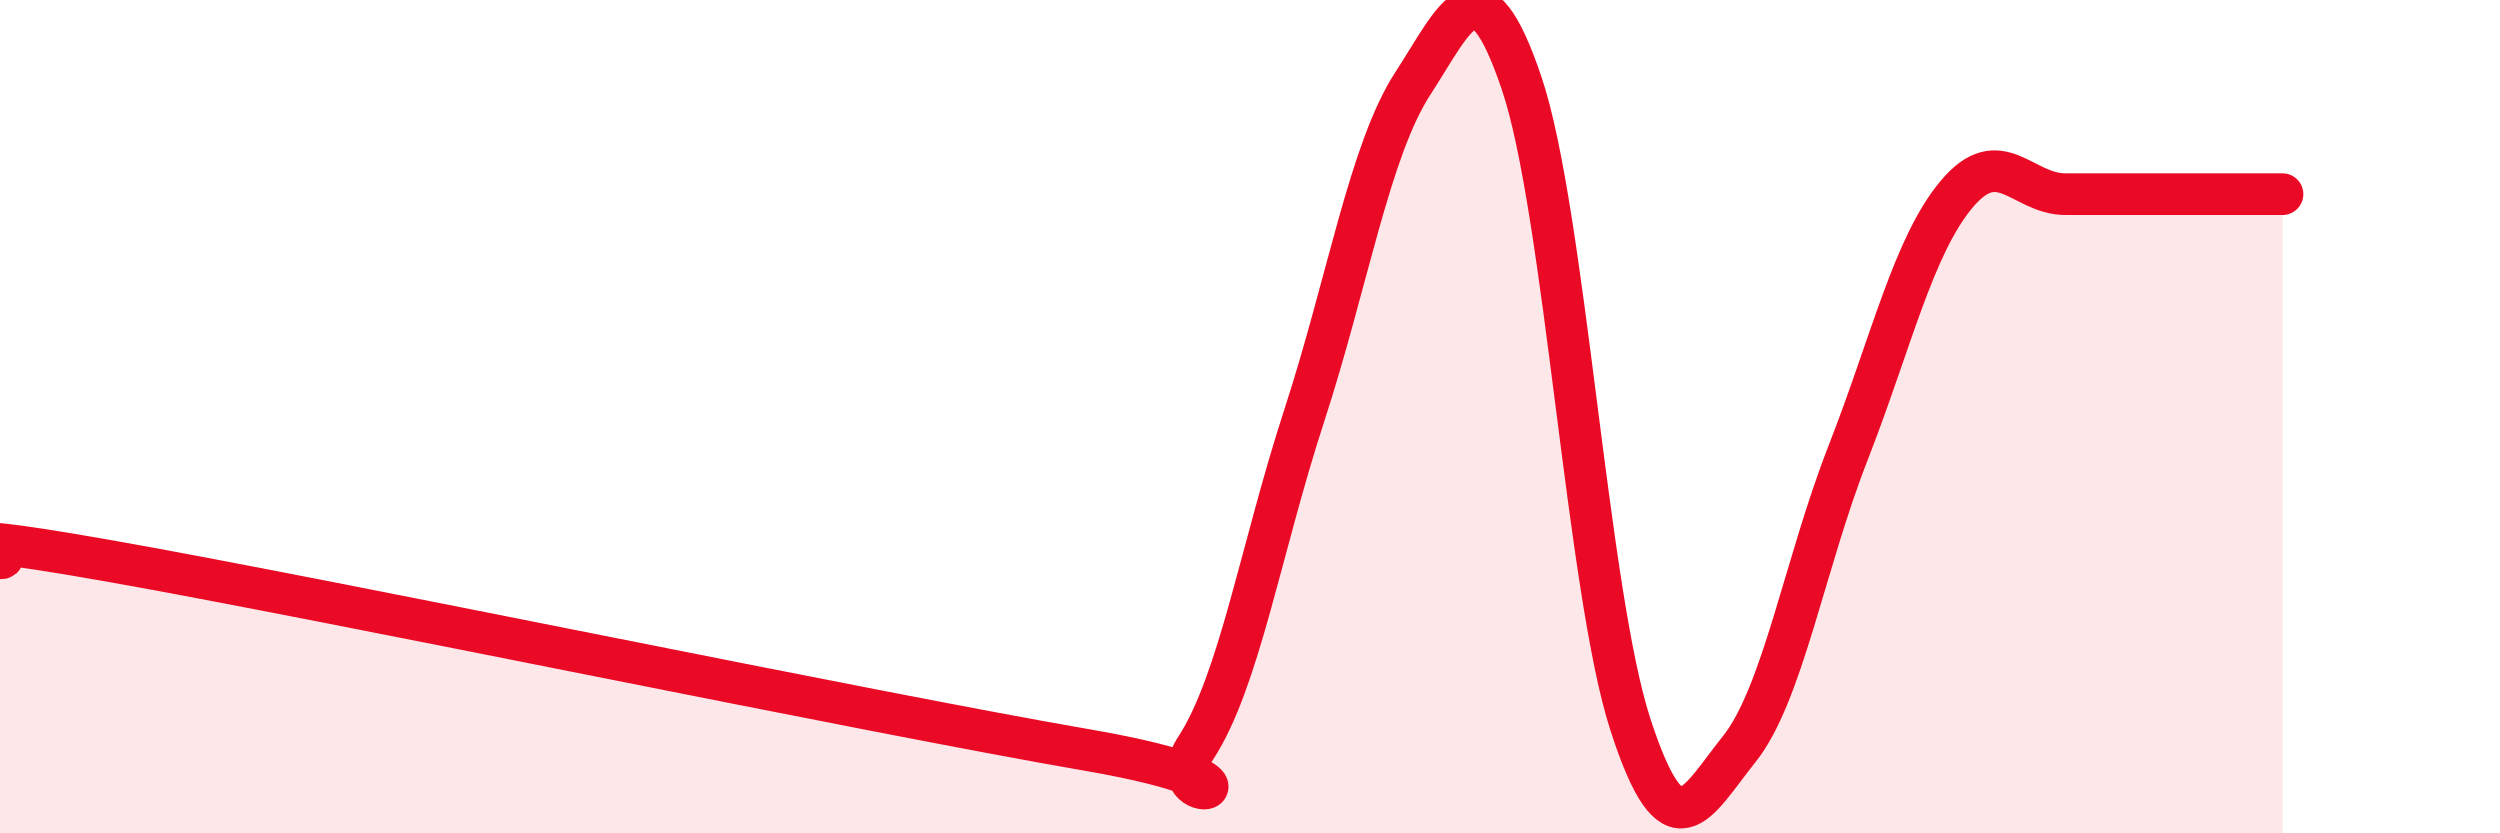
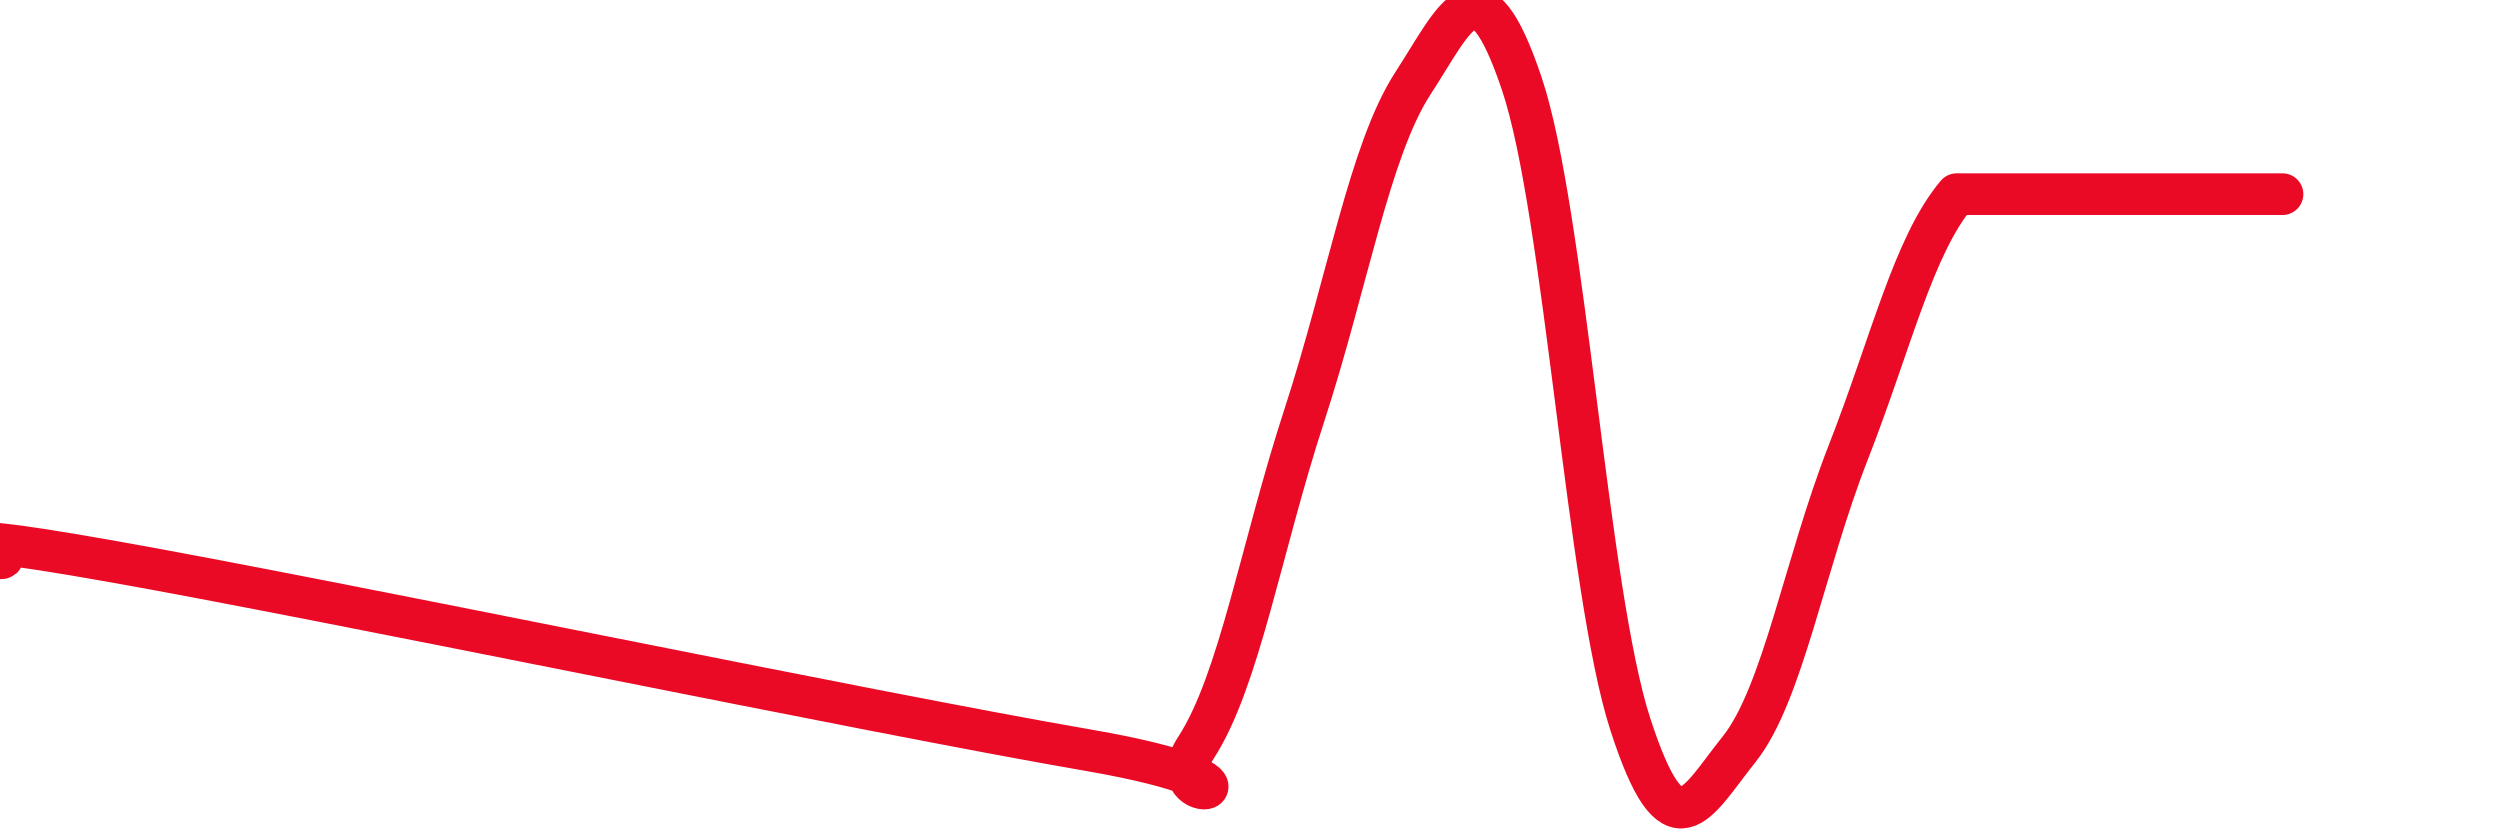
<svg xmlns="http://www.w3.org/2000/svg" width="60" height="20" viewBox="0 0 60 20">
-   <path d="M 0,13.4 C 0.52,13.41 -2.61,12.54 2.61,13.46 C 7.83,14.38 20.87,17.1 26.09,18 C 31.31,18.9 27.66,19.55 28.7,17.95 C 29.74,16.35 30.26,13.17 31.3,9.98 C 32.34,6.79 32.87,3.6 33.91,2 C 34.95,0.4 35.48,-1.08 36.52,2 C 37.56,5.08 38.09,14.19 39.13,17.39 C 40.17,20.59 40.7,19.28 41.74,17.98 C 42.78,16.68 43.31,13.54 44.35,10.88 C 45.39,8.22 45.92,5.9 46.96,4.66 C 48,3.42 48.53,4.66 49.57,4.66 C 50.61,4.66 51.13,4.66 52.17,4.66 C 53.21,4.66 54.26,4.66 54.78,4.66L54.78 20L0 20Z" fill="#EB0A25" opacity="0.1" stroke-linecap="round" stroke-linejoin="round" />
-   <path d="M 0,13.4 C 0.52,13.41 -2.61,12.54 2.61,13.46 C 7.83,14.38 20.87,17.1 26.09,18 C 31.31,18.9 27.66,19.55 28.7,17.95 C 29.74,16.35 30.26,13.17 31.3,9.98 C 32.34,6.79 32.87,3.6 33.91,2 C 34.95,0.4 35.48,-1.08 36.52,2 C 37.56,5.08 38.09,14.19 39.13,17.39 C 40.17,20.59 40.7,19.28 41.74,17.98 C 42.78,16.68 43.31,13.54 44.35,10.88 C 45.39,8.22 45.92,5.9 46.96,4.66 C 48,3.42 48.53,4.66 49.57,4.66 C 50.61,4.66 51.13,4.66 52.17,4.66 C 53.21,4.66 54.26,4.66 54.78,4.66" stroke="#EB0A25" stroke-width="1" fill="none" stroke-linecap="round" stroke-linejoin="round" />
+   <path d="M 0,13.4 C 0.52,13.41 -2.61,12.54 2.61,13.46 C 7.83,14.38 20.87,17.1 26.09,18 C 31.31,18.9 27.66,19.55 28.7,17.95 C 29.74,16.35 30.26,13.17 31.3,9.98 C 32.34,6.79 32.87,3.6 33.91,2 C 34.95,0.4 35.48,-1.08 36.52,2 C 37.56,5.08 38.09,14.19 39.13,17.39 C 40.17,20.59 40.7,19.28 41.74,17.98 C 42.78,16.68 43.31,13.54 44.35,10.88 C 45.39,8.22 45.92,5.9 46.96,4.66 C 50.61,4.66 51.13,4.66 52.17,4.66 C 53.21,4.66 54.26,4.66 54.78,4.66" stroke="#EB0A25" stroke-width="1" fill="none" stroke-linecap="round" stroke-linejoin="round" />
</svg>